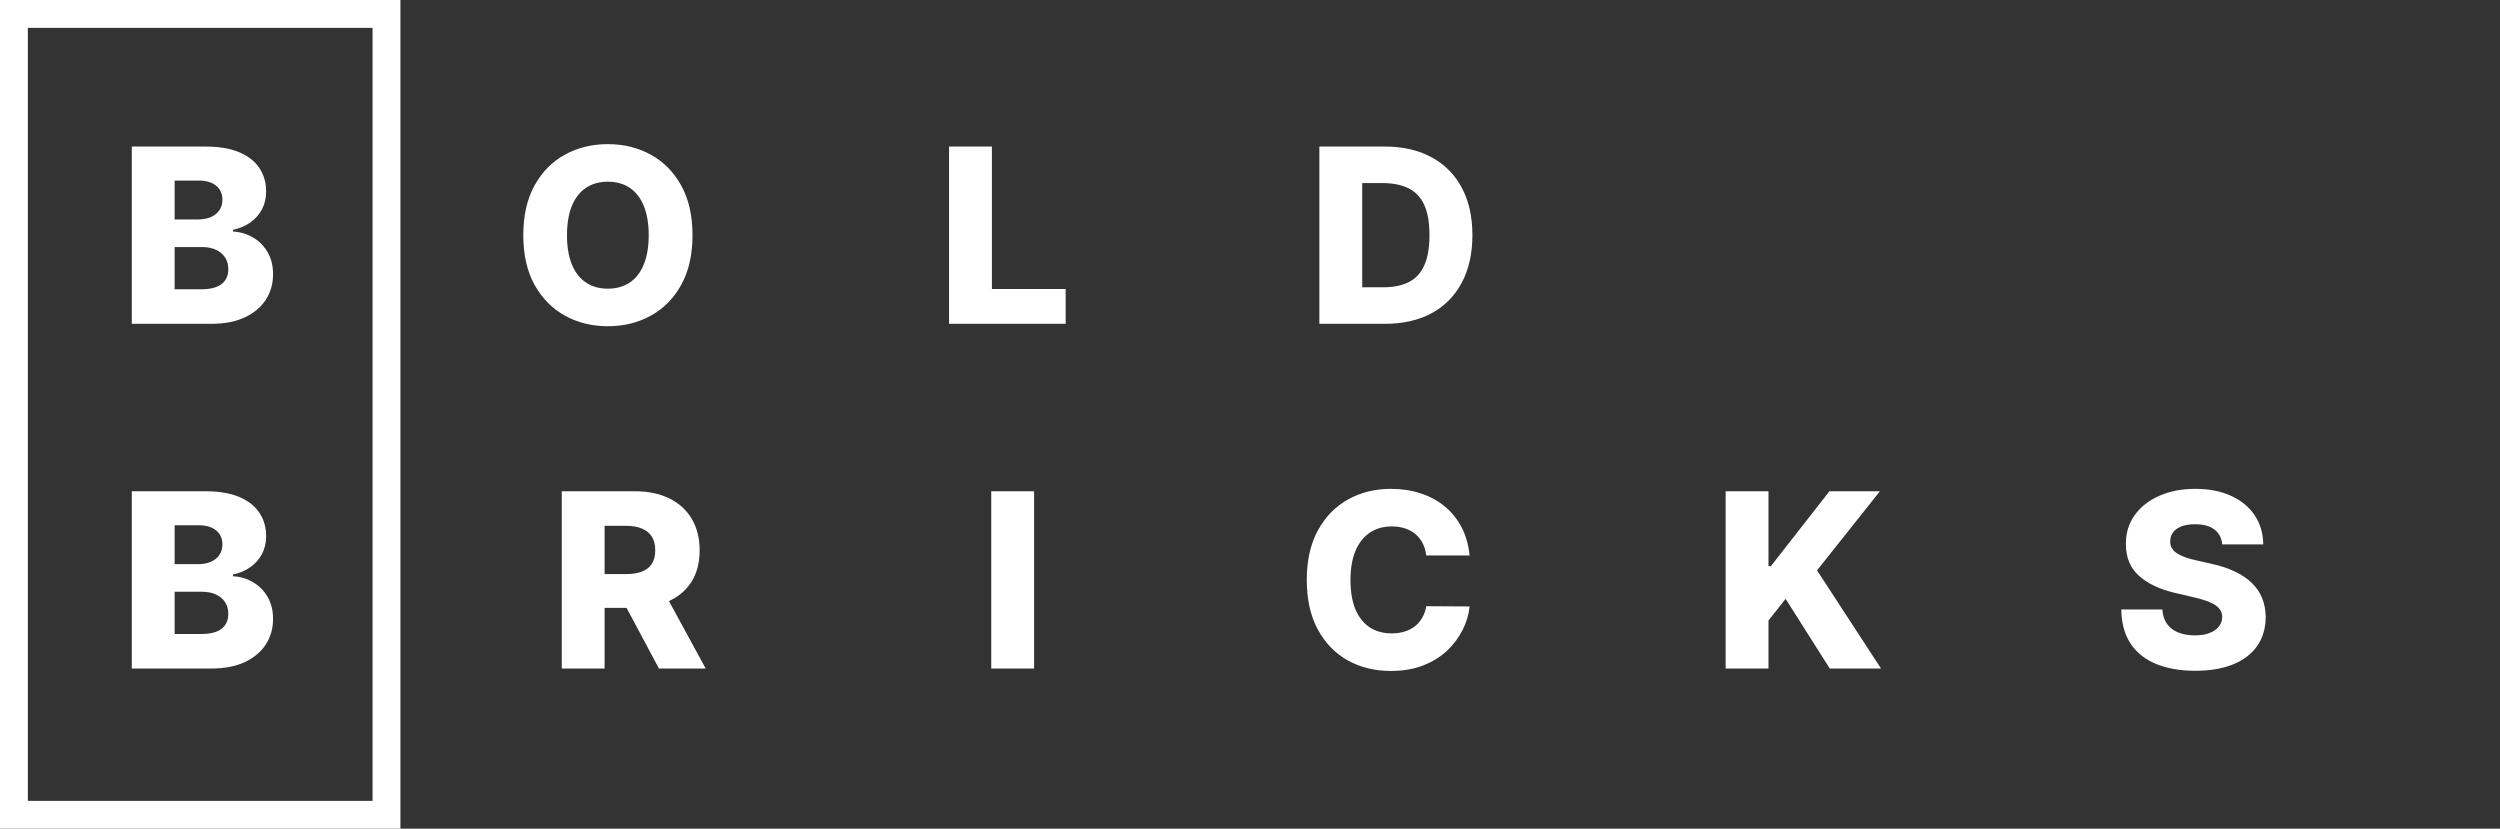
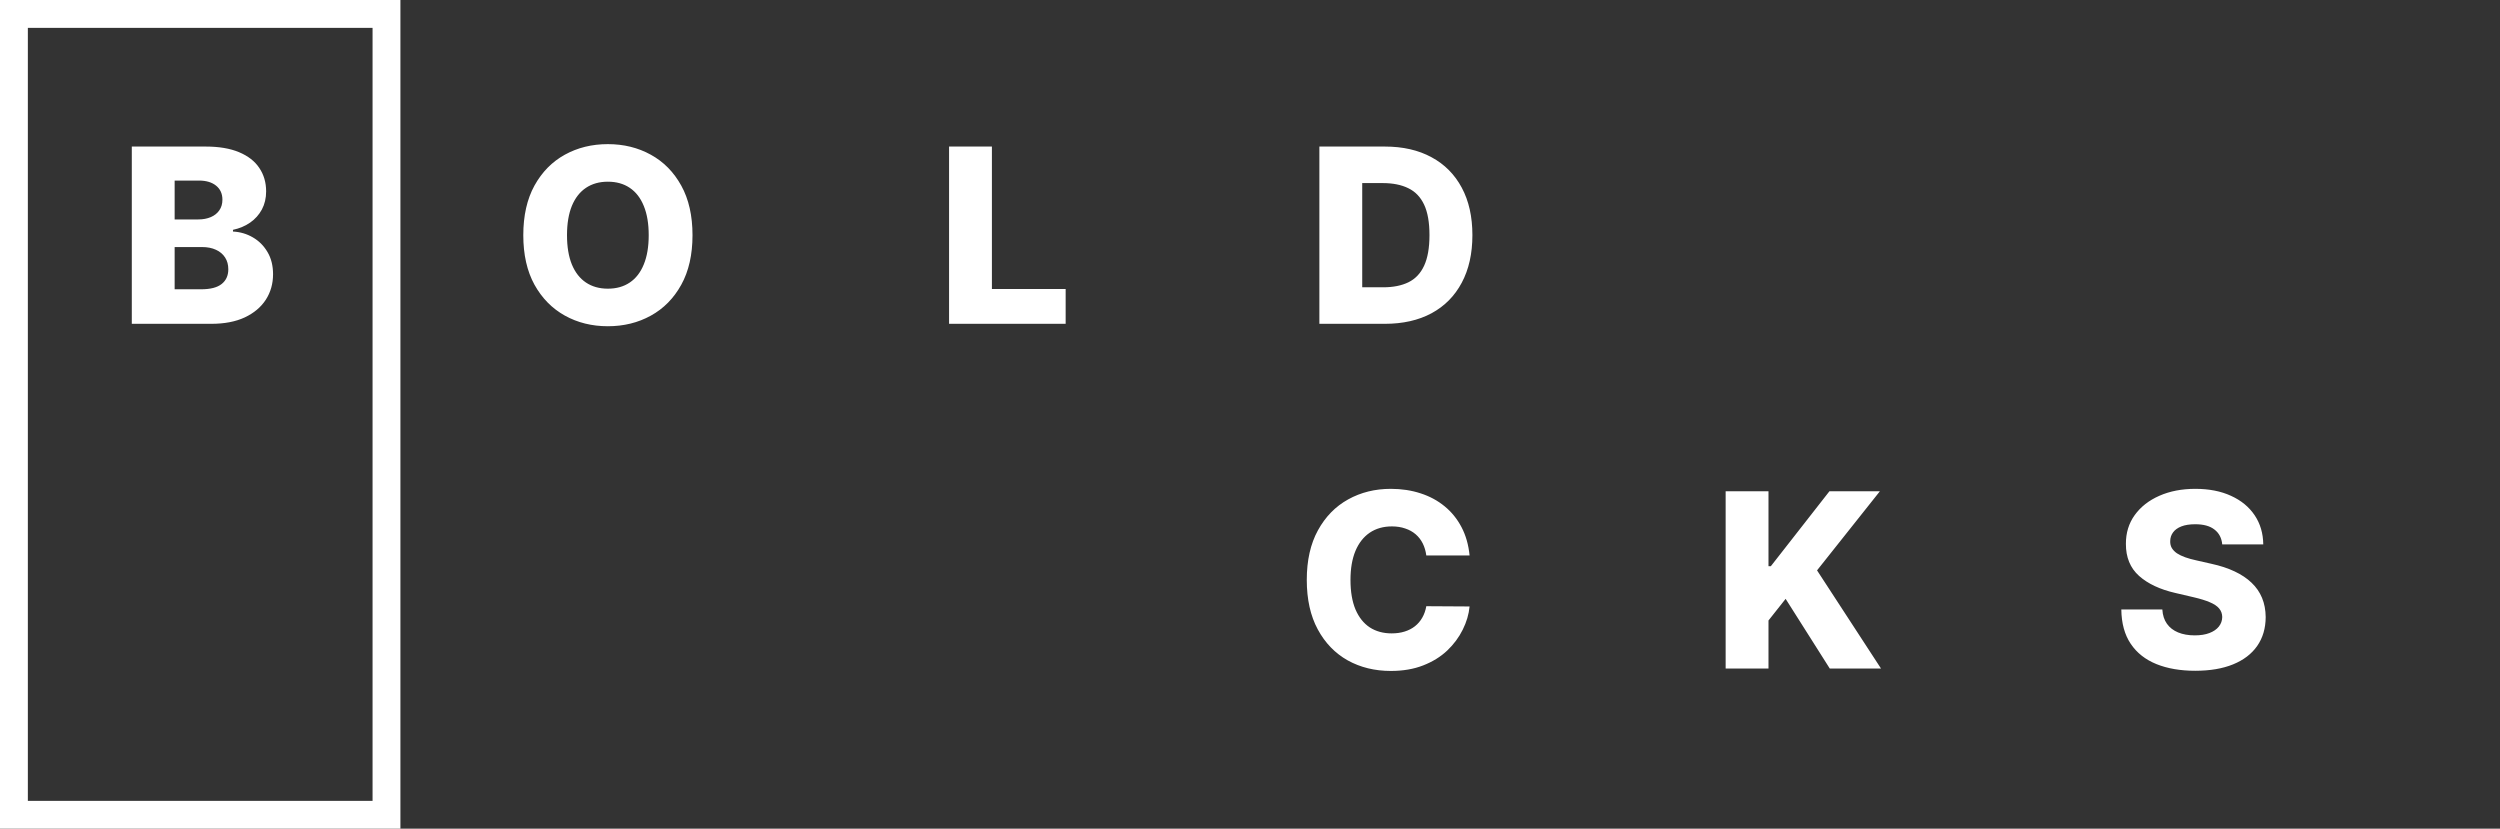
<svg xmlns="http://www.w3.org/2000/svg" width="718" height="238" viewBox="0 0 718 238" fill="none">
  <rect x="0" y="0" width="718" height="238" fill="#333333" stroke="none" />
  <path d="M37.853 93V42.091H59.082C62.893 42.091 66.083 42.63 68.652 43.707C71.237 44.784 73.176 46.292 74.469 48.231C75.778 50.17 76.433 52.415 76.433 54.967C76.433 56.906 76.026 58.638 75.215 60.163C74.403 61.671 73.284 62.922 71.859 63.916C70.433 64.91 68.785 65.606 66.912 66.004V66.501C68.967 66.601 70.864 67.156 72.604 68.167C74.361 69.178 75.77 70.586 76.83 72.393C77.891 74.183 78.421 76.304 78.421 78.756C78.421 81.491 77.725 83.935 76.333 86.09C74.941 88.227 72.928 89.918 70.293 91.16C67.658 92.387 64.459 93 60.697 93H37.853ZM50.158 83.082H57.764C60.432 83.082 62.396 82.576 63.656 81.565C64.932 80.555 65.57 79.146 65.57 77.34C65.57 76.03 65.263 74.903 64.65 73.959C64.037 72.998 63.167 72.26 62.04 71.746C60.913 71.216 59.562 70.951 57.988 70.951H50.158V83.082ZM50.158 63.021H56.969C58.311 63.021 59.504 62.798 60.548 62.35C61.592 61.903 62.404 61.256 62.984 60.411C63.581 59.566 63.879 58.547 63.879 57.354C63.879 55.647 63.274 54.304 62.065 53.327C60.855 52.349 59.222 51.86 57.168 51.86H50.158V63.021ZM198.888 67.546C198.888 73.147 197.811 77.895 195.656 81.789C193.502 85.683 190.585 88.642 186.906 90.663C183.244 92.685 179.134 93.696 174.577 93.696C170.003 93.696 165.885 92.677 162.222 90.638C158.56 88.6 155.652 85.642 153.497 81.764C151.359 77.87 150.29 73.13 150.29 67.546C150.29 61.944 151.359 57.196 153.497 53.302C155.652 49.407 158.56 46.449 162.222 44.428C165.885 42.406 170.003 41.395 174.577 41.395C179.134 41.395 183.244 42.406 186.906 44.428C190.585 46.449 193.502 49.407 195.656 53.302C197.811 57.196 198.888 61.944 198.888 67.546ZM186.31 67.546C186.31 64.231 185.837 61.43 184.893 59.144C183.965 56.856 182.622 55.125 180.866 53.948C179.126 52.772 177.029 52.183 174.577 52.183C172.141 52.183 170.044 52.772 168.288 53.948C166.531 55.125 165.18 56.856 164.236 59.144C163.308 61.43 162.844 64.231 162.844 67.546C162.844 70.86 163.308 73.66 164.236 75.947C165.18 78.234 166.531 79.966 168.288 81.143C170.044 82.319 172.141 82.908 174.577 82.908C177.029 82.908 179.126 82.319 180.866 81.143C182.622 79.966 183.965 78.234 184.893 75.947C185.837 73.66 186.31 70.86 186.31 67.546ZM272.572 93V42.091H284.876V83.007H306.055V93H272.572ZM397.743 93H378.925V42.091H397.718C402.905 42.091 407.371 43.11 411.116 45.148C414.878 47.17 417.778 50.087 419.817 53.898C421.855 57.693 422.874 62.234 422.874 67.521C422.874 72.824 421.855 77.381 419.817 81.192C417.795 85.004 414.903 87.929 411.141 89.967C407.379 91.989 402.913 93 397.743 93ZM391.23 82.51H397.27C400.121 82.51 402.532 82.029 404.504 81.068C406.493 80.09 407.992 78.508 409.003 76.32C410.031 74.116 410.545 71.183 410.545 67.521C410.545 63.858 410.031 60.941 409.003 58.771C407.976 56.583 406.46 55.009 404.454 54.048C402.466 53.07 400.013 52.581 397.096 52.581H391.23V82.51Z" fill="white" />
-   <path d="M37.853 192V141.091H59.082C62.893 141.091 66.083 141.629 68.652 142.707C71.237 143.784 73.176 145.292 74.469 147.231C75.778 149.17 76.433 151.415 76.433 153.967C76.433 155.906 76.026 157.638 75.215 159.163C74.403 160.671 73.284 161.922 71.859 162.916C70.433 163.911 68.785 164.607 66.912 165.004V165.501C68.967 165.601 70.864 166.156 72.604 167.167C74.361 168.178 75.77 169.586 76.83 171.393C77.891 173.183 78.421 175.304 78.421 177.756C78.421 180.491 77.725 182.935 76.333 185.089C74.941 187.227 72.928 188.918 70.293 190.161C67.658 191.387 64.459 192 60.697 192H37.853ZM50.158 182.082H57.764C60.432 182.082 62.396 181.576 63.656 180.565C64.932 179.554 65.57 178.146 65.57 176.339C65.57 175.03 65.263 173.903 64.65 172.959C64.037 171.998 63.167 171.26 62.04 170.746C60.913 170.216 59.562 169.951 57.988 169.951H50.158V182.082ZM50.158 162.021H56.969C58.311 162.021 59.504 161.798 60.548 161.35C61.592 160.903 62.404 160.256 62.984 159.411C63.581 158.566 63.879 157.547 63.879 156.354C63.879 154.647 63.274 153.304 62.065 152.327C60.855 151.349 59.222 150.86 57.168 150.86H50.158V162.021ZM161.337 192V141.091H182.367C186.179 141.091 189.468 141.779 192.236 143.154C195.02 144.513 197.166 146.469 198.674 149.021C200.182 151.556 200.936 154.564 200.936 158.044C200.936 161.574 200.165 164.573 198.624 167.043C197.083 169.495 194.896 171.368 192.062 172.661C189.228 173.937 185.872 174.575 181.994 174.575H168.695V164.88H179.707C181.563 164.88 183.113 164.64 184.356 164.159C185.615 163.662 186.568 162.916 187.214 161.922C187.861 160.911 188.184 159.618 188.184 158.044C188.184 156.47 187.861 155.169 187.214 154.141C186.568 153.097 185.615 152.318 184.356 151.805C183.096 151.274 181.547 151.009 179.707 151.009H173.642V192H161.337ZM189.999 168.733L202.676 192H189.253L176.824 168.733H189.999ZM296.99 141.091V192H284.685V141.091H296.99Z" fill="white" />
  <path d="M422.064 159.536H409.635C409.469 158.259 409.129 157.108 408.616 156.08C408.102 155.053 407.423 154.174 406.577 153.445C405.732 152.716 404.73 152.161 403.57 151.78C402.426 151.382 401.158 151.183 399.766 151.183C397.297 151.183 395.168 151.788 393.378 152.998C391.605 154.208 390.237 155.956 389.276 158.243C388.332 160.53 387.859 163.297 387.859 166.545C387.859 169.926 388.34 172.76 389.301 175.047C390.279 177.317 391.646 179.032 393.403 180.192C395.176 181.336 397.272 181.908 399.692 181.908C401.051 181.908 402.285 181.734 403.396 181.386C404.522 181.038 405.509 180.532 406.354 179.869C407.215 179.19 407.92 178.37 408.467 177.408C409.03 176.431 409.42 175.329 409.635 174.102L422.064 174.177C421.848 176.431 421.194 178.651 420.1 180.839C419.023 183.026 417.54 185.023 415.651 186.83C413.761 188.619 411.458 190.045 408.74 191.105C406.039 192.166 402.94 192.696 399.443 192.696C394.836 192.696 390.71 191.685 387.064 189.663C383.435 187.625 380.568 184.659 378.463 180.764C376.358 176.87 375.306 172.13 375.306 166.545C375.306 160.944 376.375 156.196 378.513 152.302C380.651 148.407 383.542 145.449 387.188 143.428C390.834 141.406 394.919 140.395 399.443 140.395C402.526 140.395 405.376 140.826 407.994 141.688C410.613 142.533 412.916 143.776 414.905 145.416C416.893 147.04 418.509 149.037 419.752 151.407C420.995 153.777 421.766 156.486 422.064 159.536ZM495.605 192V141.091H507.91V162.618H508.581L525.41 141.091H539.902L521.855 163.811L540.225 192H525.509L512.831 171.989L507.91 178.204V192H495.605ZM638.226 156.354C638.06 154.531 637.323 153.114 636.014 152.103C634.721 151.076 632.873 150.562 630.471 150.562C628.88 150.562 627.554 150.769 626.493 151.183C625.433 151.598 624.637 152.169 624.107 152.898C623.577 153.611 623.303 154.431 623.287 155.359C623.253 156.122 623.403 156.793 623.734 157.373C624.082 157.953 624.579 158.467 625.225 158.914C625.888 159.345 626.684 159.726 627.612 160.058C628.54 160.389 629.584 160.679 630.744 160.928L635.119 161.922C637.638 162.469 639.859 163.198 641.781 164.109C643.72 165.021 645.344 166.106 646.653 167.366C647.979 168.625 648.981 170.075 649.661 171.716C650.34 173.357 650.688 175.196 650.705 177.234C650.688 180.449 649.876 183.209 648.269 185.512C646.661 187.816 644.35 189.58 641.333 190.807C638.334 192.033 634.713 192.646 630.471 192.646C626.212 192.646 622.499 192.008 619.334 190.732C616.169 189.456 613.708 187.517 611.951 184.915C610.195 182.314 609.292 179.024 609.242 175.047H621.025C621.124 176.688 621.563 178.055 622.342 179.148C623.121 180.242 624.19 181.071 625.549 181.634C626.924 182.198 628.515 182.479 630.321 182.479C631.979 182.479 633.387 182.256 634.547 181.808C635.724 181.361 636.627 180.739 637.257 179.944C637.886 179.148 638.21 178.237 638.226 177.21C638.21 176.248 637.911 175.428 637.331 174.749C636.751 174.053 635.856 173.456 634.647 172.959C633.453 172.445 631.929 171.973 630.073 171.542L624.753 170.299C620.345 169.288 616.873 167.656 614.338 165.402C611.802 163.132 610.543 160.066 610.559 156.205C610.543 153.056 611.388 150.297 613.095 147.927C614.802 145.557 617.163 143.709 620.179 142.384C623.195 141.058 626.634 140.395 630.495 140.395C634.44 140.395 637.862 141.066 640.762 142.408C643.678 143.734 645.94 145.598 647.548 148.001C649.155 150.404 649.976 153.188 650.009 156.354H638.226Z" fill="white" />
  <rect x="4" y="4" width="107" height="230" stroke="white" stroke-width="8" />
</svg>